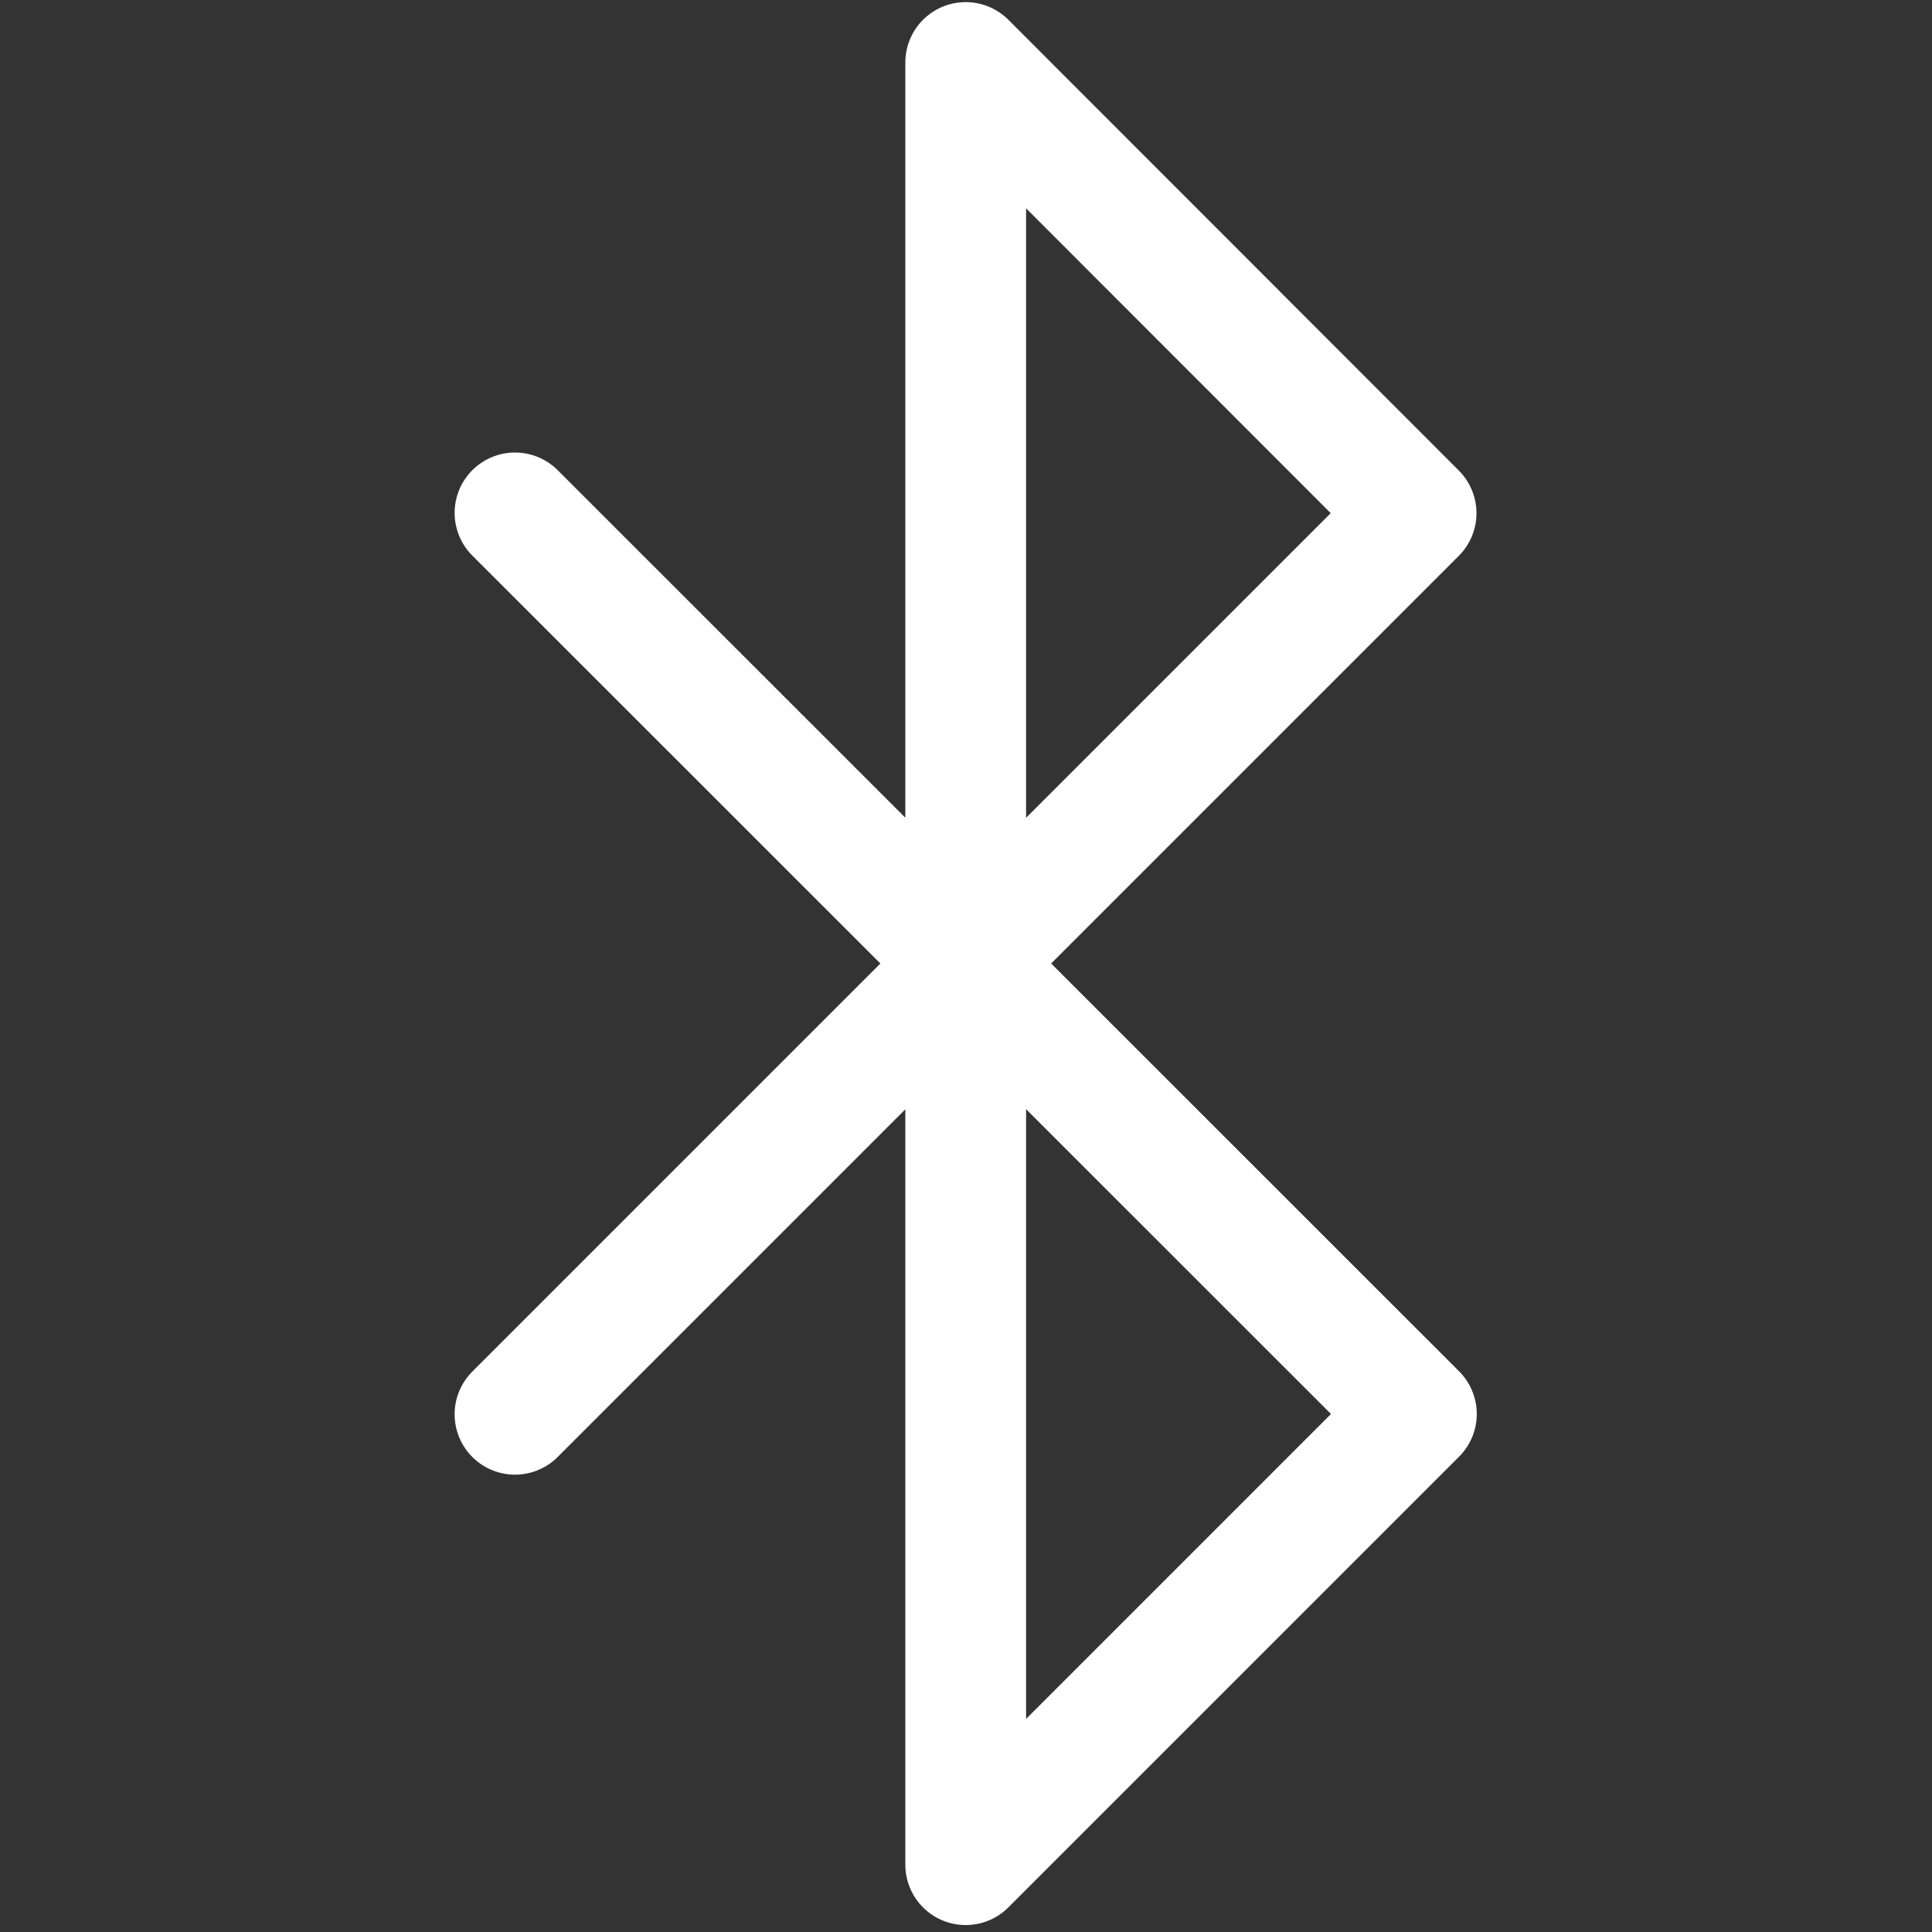
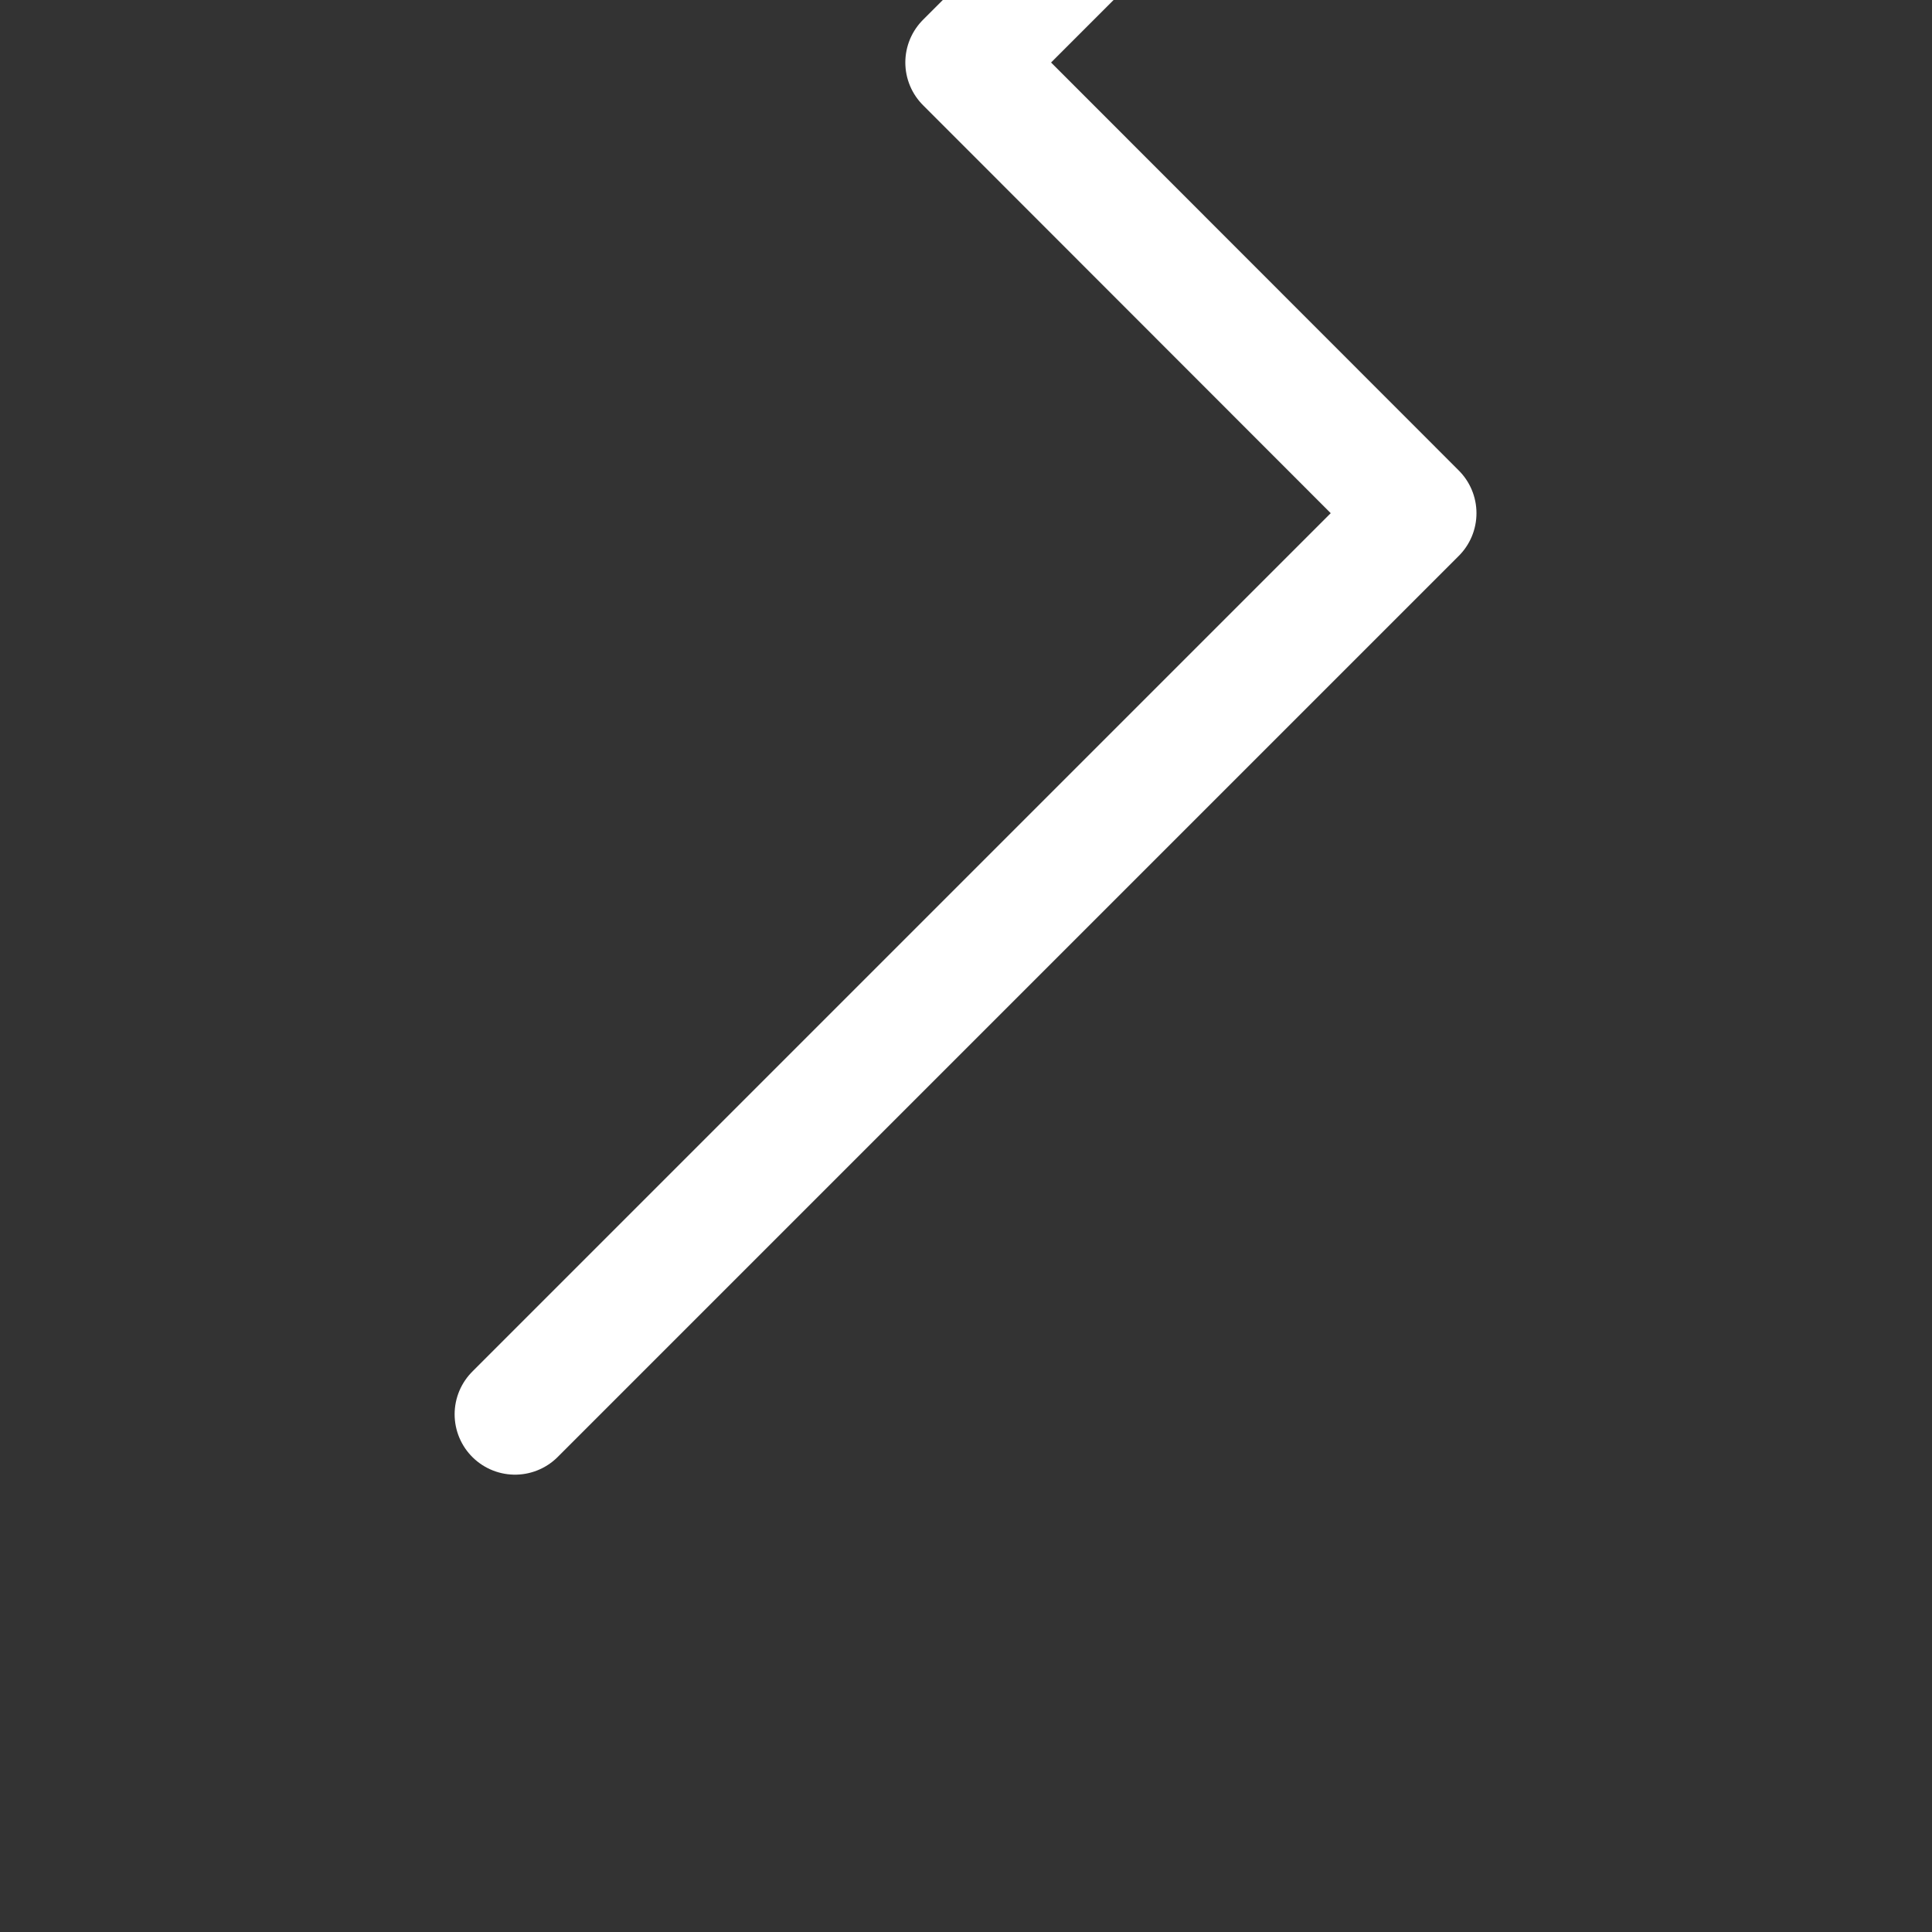
<svg xmlns="http://www.w3.org/2000/svg" viewBox="0 0 640 640">
  <rect x="0" y="0" width="640" height="640" fill="#333333" stroke="none" />
-   <path d="M170.6 468.5L469.1 170 319.9 20.7v597l149.3-149.3-298.6-298.5" fill="none" stroke="#fff" stroke-width="40" stroke-linecap="round" stroke-linejoin="round" stroke-miterlimit="133.333" />
+   <path d="M170.6 468.5L469.1 170 319.9 20.7l149.3-149.3-298.6-298.5" fill="none" stroke="#fff" stroke-width="40" stroke-linecap="round" stroke-linejoin="round" stroke-miterlimit="133.333" />
</svg>